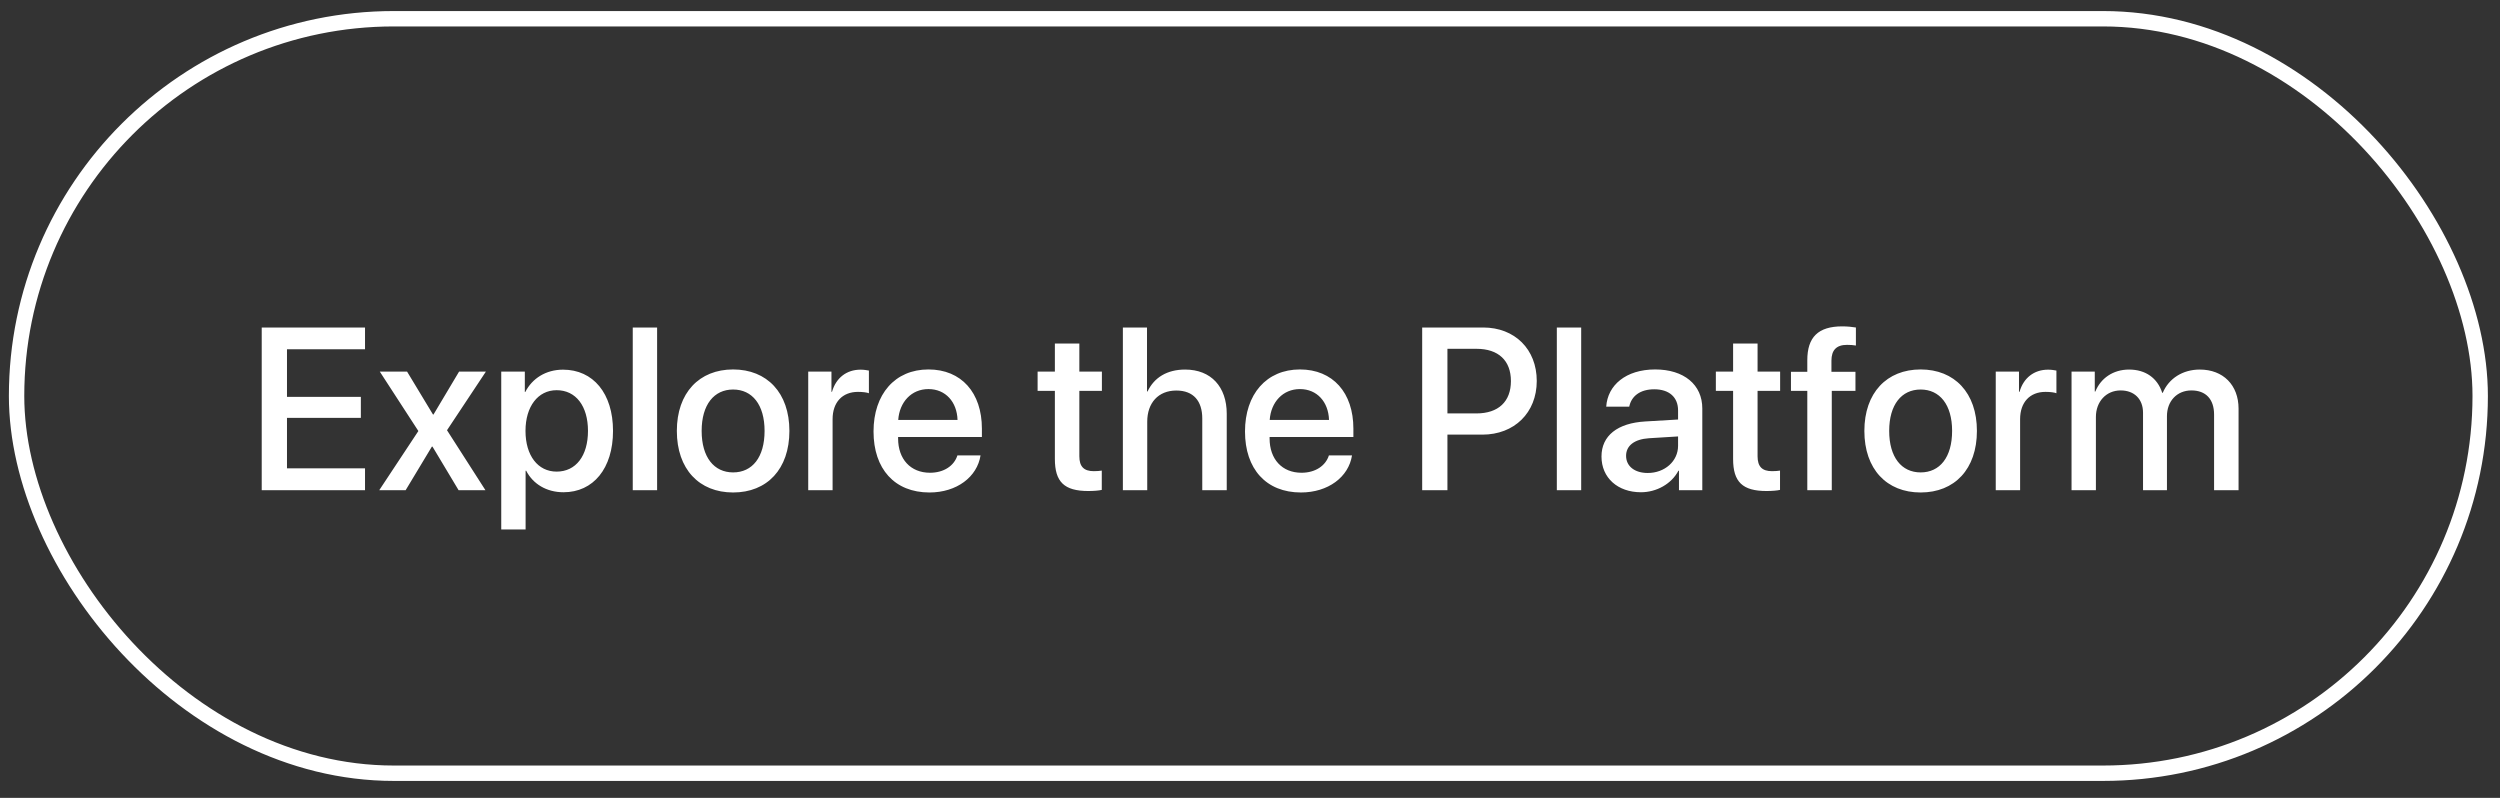
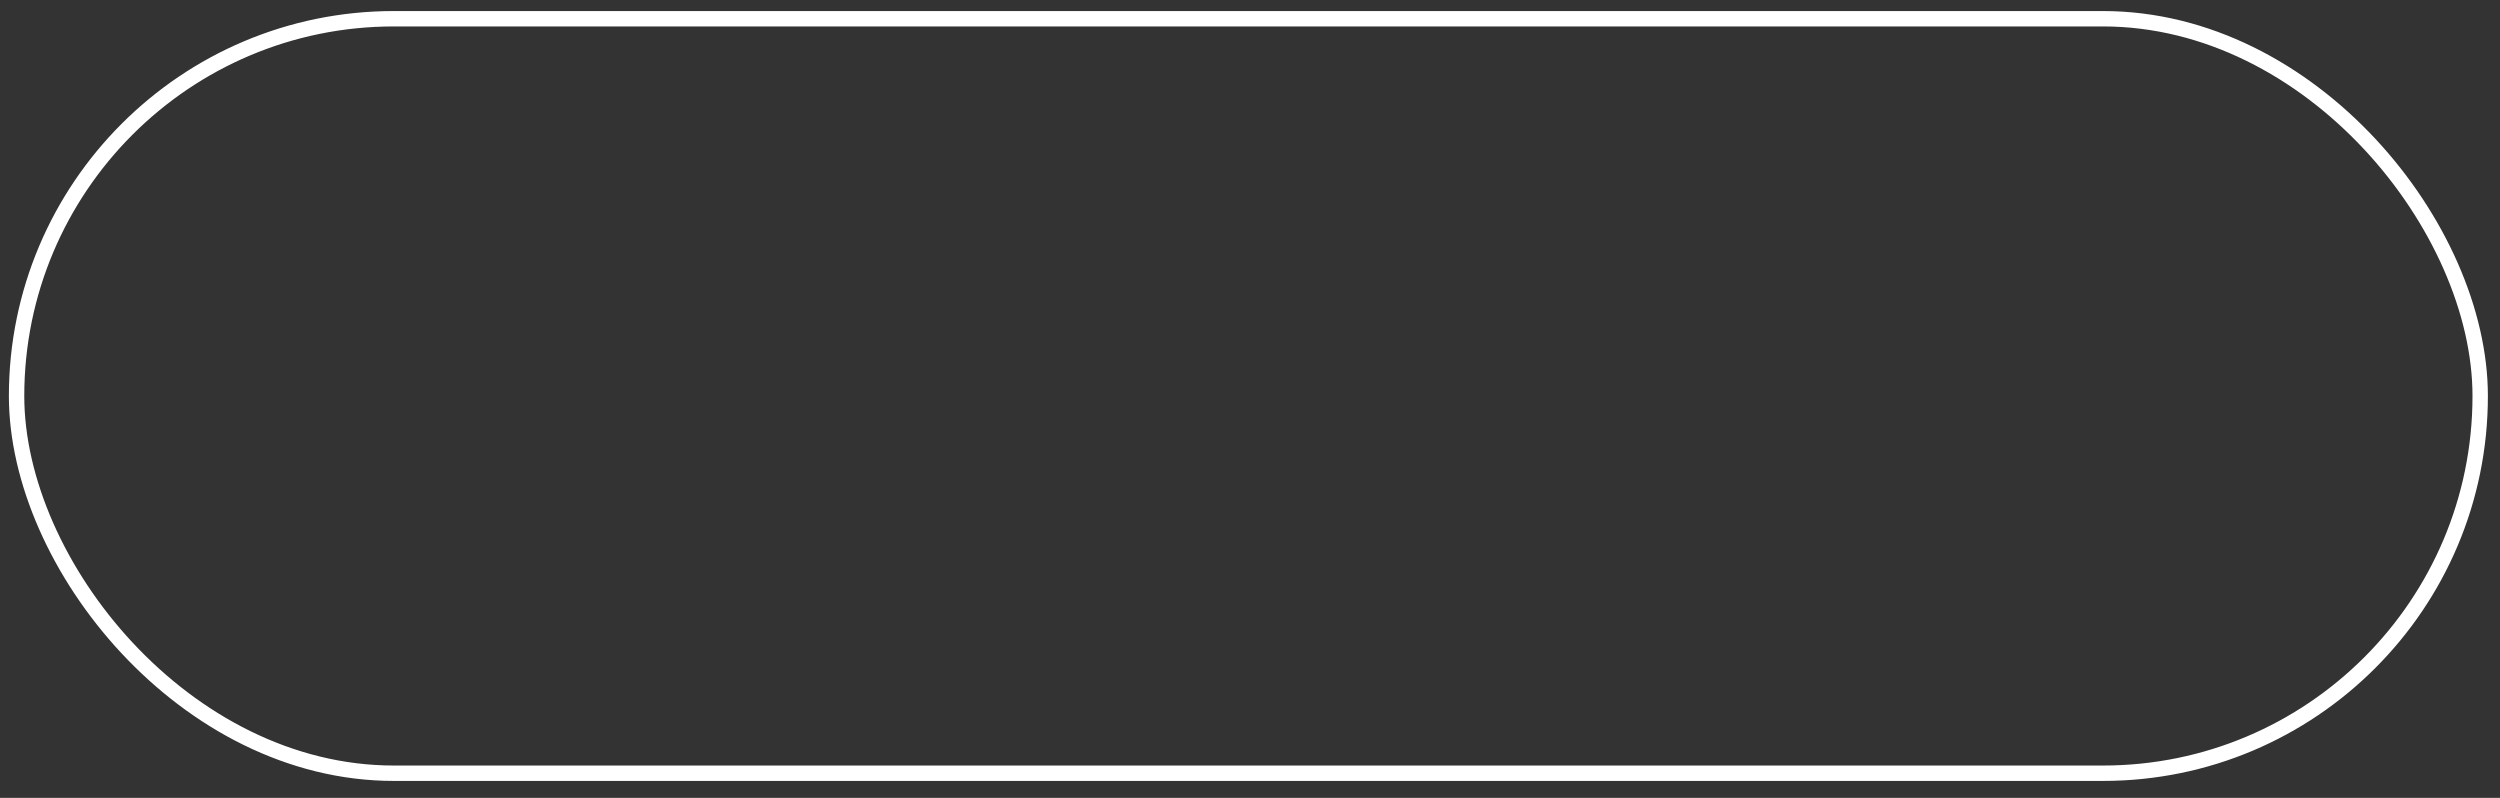
<svg xmlns="http://www.w3.org/2000/svg" width="141" height="45" viewBox="0 0 141 45" fill="none">
  <rect x="0" y="0" width="141" height="45" fill="#333333" stroke="none" />
  <rect x="0.935" y="1.057" width="138.948" height="42.553" rx="21.276" stroke="white" stroke-width="0.868" />
-   <path d="M20.587 26.415V27.649H14.761V18.471H20.587V19.698H16.186V22.382H20.352V23.566H16.186V26.415H20.587ZM24.391 25.187H24.359L22.877 27.649H21.388L23.596 24.31L21.42 20.958H22.959L24.422 23.381H24.448L25.892 20.958H27.405L25.211 24.265L27.38 27.649H25.866L24.391 25.187ZM31.756 20.849C33.454 20.849 34.574 22.185 34.574 24.303C34.574 26.421 33.461 27.763 31.782 27.763C30.821 27.763 30.058 27.293 29.676 26.549H29.644V29.862H28.27V20.958H29.6V22.109H29.625C30.02 21.339 30.789 20.849 31.756 20.849ZM31.394 26.599C32.481 26.599 33.162 25.709 33.162 24.303C33.162 22.904 32.481 22.007 31.394 22.007C30.344 22.007 29.638 22.923 29.638 24.303C29.638 25.696 30.338 26.599 31.394 26.599ZM35.687 27.649V18.471H37.061V27.649H35.687ZM41.348 27.776C39.433 27.776 38.174 26.459 38.174 24.303C38.174 22.153 39.44 20.837 41.348 20.837C43.256 20.837 44.522 22.153 44.522 24.303C44.522 26.459 43.262 27.776 41.348 27.776ZM41.348 26.644C42.429 26.644 43.122 25.792 43.122 24.303C43.122 22.821 42.423 21.969 41.348 21.969C40.273 21.969 39.573 22.821 39.573 24.303C39.573 25.792 40.273 26.644 41.348 26.644ZM45.584 27.649V20.958H46.894V22.096H46.926C47.149 21.314 47.746 20.849 48.535 20.849C48.732 20.849 48.904 20.881 49.006 20.9V22.179C48.898 22.134 48.656 22.102 48.389 22.102C47.505 22.102 46.958 22.694 46.958 23.642V27.649H45.584ZM52.364 21.944C51.404 21.944 50.73 22.675 50.66 23.686H54.005C53.974 22.662 53.325 21.944 52.364 21.944ZM53.999 25.683H55.303C55.112 26.905 53.954 27.776 52.422 27.776C50.456 27.776 49.267 26.447 49.267 24.335C49.267 22.236 50.475 20.837 52.364 20.837C54.222 20.837 55.379 22.147 55.379 24.176V24.647H50.653V24.729C50.653 25.893 51.353 26.663 52.453 26.663C53.236 26.663 53.815 26.269 53.999 25.683ZM59.495 19.374H60.875V20.958H62.147V22.045H60.875V25.734C60.875 26.313 61.129 26.574 61.689 26.574C61.829 26.574 62.051 26.561 62.14 26.542V27.63C61.988 27.668 61.682 27.693 61.377 27.693C60.022 27.693 59.495 27.178 59.495 25.887V22.045H58.521V20.958H59.495V19.374ZM63.33 27.649V18.471H64.691V22.077H64.723C65.092 21.295 65.823 20.843 66.841 20.843C68.31 20.843 69.188 21.823 69.188 23.337V27.649H67.808V23.604C67.808 22.618 67.312 22.026 66.345 22.026C65.327 22.026 64.704 22.726 64.704 23.782V27.649H63.33ZM73.316 21.944C72.356 21.944 71.681 22.675 71.611 23.686H74.957C74.925 22.662 74.276 21.944 73.316 21.944ZM74.951 25.683H76.254C76.064 26.905 74.906 27.776 73.373 27.776C71.408 27.776 70.218 26.447 70.218 24.335C70.218 22.236 71.427 20.837 73.316 20.837C75.173 20.837 76.331 22.147 76.331 24.176V24.647H71.605V24.729C71.605 25.893 72.305 26.663 73.405 26.663C74.187 26.663 74.766 26.269 74.951 25.683ZM80.211 18.471H83.652C85.433 18.471 86.673 19.698 86.673 21.486C86.673 23.279 85.407 24.513 83.607 24.513H81.635V27.649H80.211V18.471ZM81.635 19.673V23.317H83.27C84.51 23.317 85.216 22.649 85.216 21.492C85.216 20.334 84.51 19.673 83.276 19.673H81.635ZM87.805 27.649V18.471H89.179V27.649H87.805ZM92.932 26.676C93.892 26.676 94.643 26.014 94.643 25.143V24.615L92.995 24.717C92.175 24.774 91.711 25.137 91.711 25.709C91.711 26.294 92.194 26.676 92.932 26.676ZM92.55 27.763C91.24 27.763 90.324 26.949 90.324 25.747C90.324 24.577 91.221 23.858 92.811 23.769L94.643 23.661V23.146C94.643 22.401 94.14 21.956 93.301 21.956C92.506 21.956 92.01 22.338 91.889 22.936H90.591C90.668 21.727 91.698 20.837 93.352 20.837C94.974 20.837 96.01 21.695 96.01 23.038V27.649H94.694V26.549H94.662C94.274 27.293 93.428 27.763 92.55 27.763ZM97.747 19.374H99.127V20.958H100.399V22.045H99.127V25.734C99.127 26.313 99.381 26.574 99.941 26.574C100.081 26.574 100.304 26.561 100.393 26.542V27.63C100.24 27.668 99.935 27.693 99.629 27.693C98.275 27.693 97.747 27.178 97.747 25.887V22.045H96.774V20.958H97.747V19.374ZM101.932 27.649V22.045H101.01V20.97H101.932V20.315C101.932 19.018 102.543 18.407 103.904 18.407C104.184 18.407 104.495 18.439 104.673 18.471V19.488C104.54 19.463 104.355 19.45 104.171 19.45C103.573 19.45 103.293 19.749 103.293 20.341V20.97H104.648V22.045H103.312V27.649H101.932ZM108.324 27.776C106.41 27.776 105.15 26.459 105.15 24.303C105.15 22.153 106.416 20.837 108.324 20.837C110.233 20.837 111.498 22.153 111.498 24.303C111.498 26.459 110.239 27.776 108.324 27.776ZM108.324 26.644C109.406 26.644 110.099 25.792 110.099 24.303C110.099 22.821 109.399 21.969 108.324 21.969C107.249 21.969 106.55 22.821 106.55 24.303C106.55 25.792 107.249 26.644 108.324 26.644ZM112.56 27.649V20.958H113.871V22.096H113.903C114.125 21.314 114.723 20.849 115.512 20.849C115.709 20.849 115.881 20.881 115.982 20.9V22.179C115.874 22.134 115.633 22.102 115.365 22.102C114.481 22.102 113.934 22.694 113.934 23.642V27.649H112.56ZM116.835 27.649V20.958H118.145V22.084H118.177C118.476 21.339 119.175 20.843 120.079 20.843C121.007 20.843 121.681 21.32 121.949 22.153H121.98C122.324 21.339 123.113 20.843 124.067 20.843C125.39 20.843 126.255 21.721 126.255 23.05V27.649H124.874V23.381C124.874 22.516 124.41 22.02 123.596 22.02C122.782 22.02 122.216 22.624 122.216 23.47V27.649H120.867V23.279C120.867 22.51 120.378 22.02 119.602 22.02C118.787 22.02 118.209 22.656 118.209 23.515V27.649H116.835Z" fill="white" />
</svg>